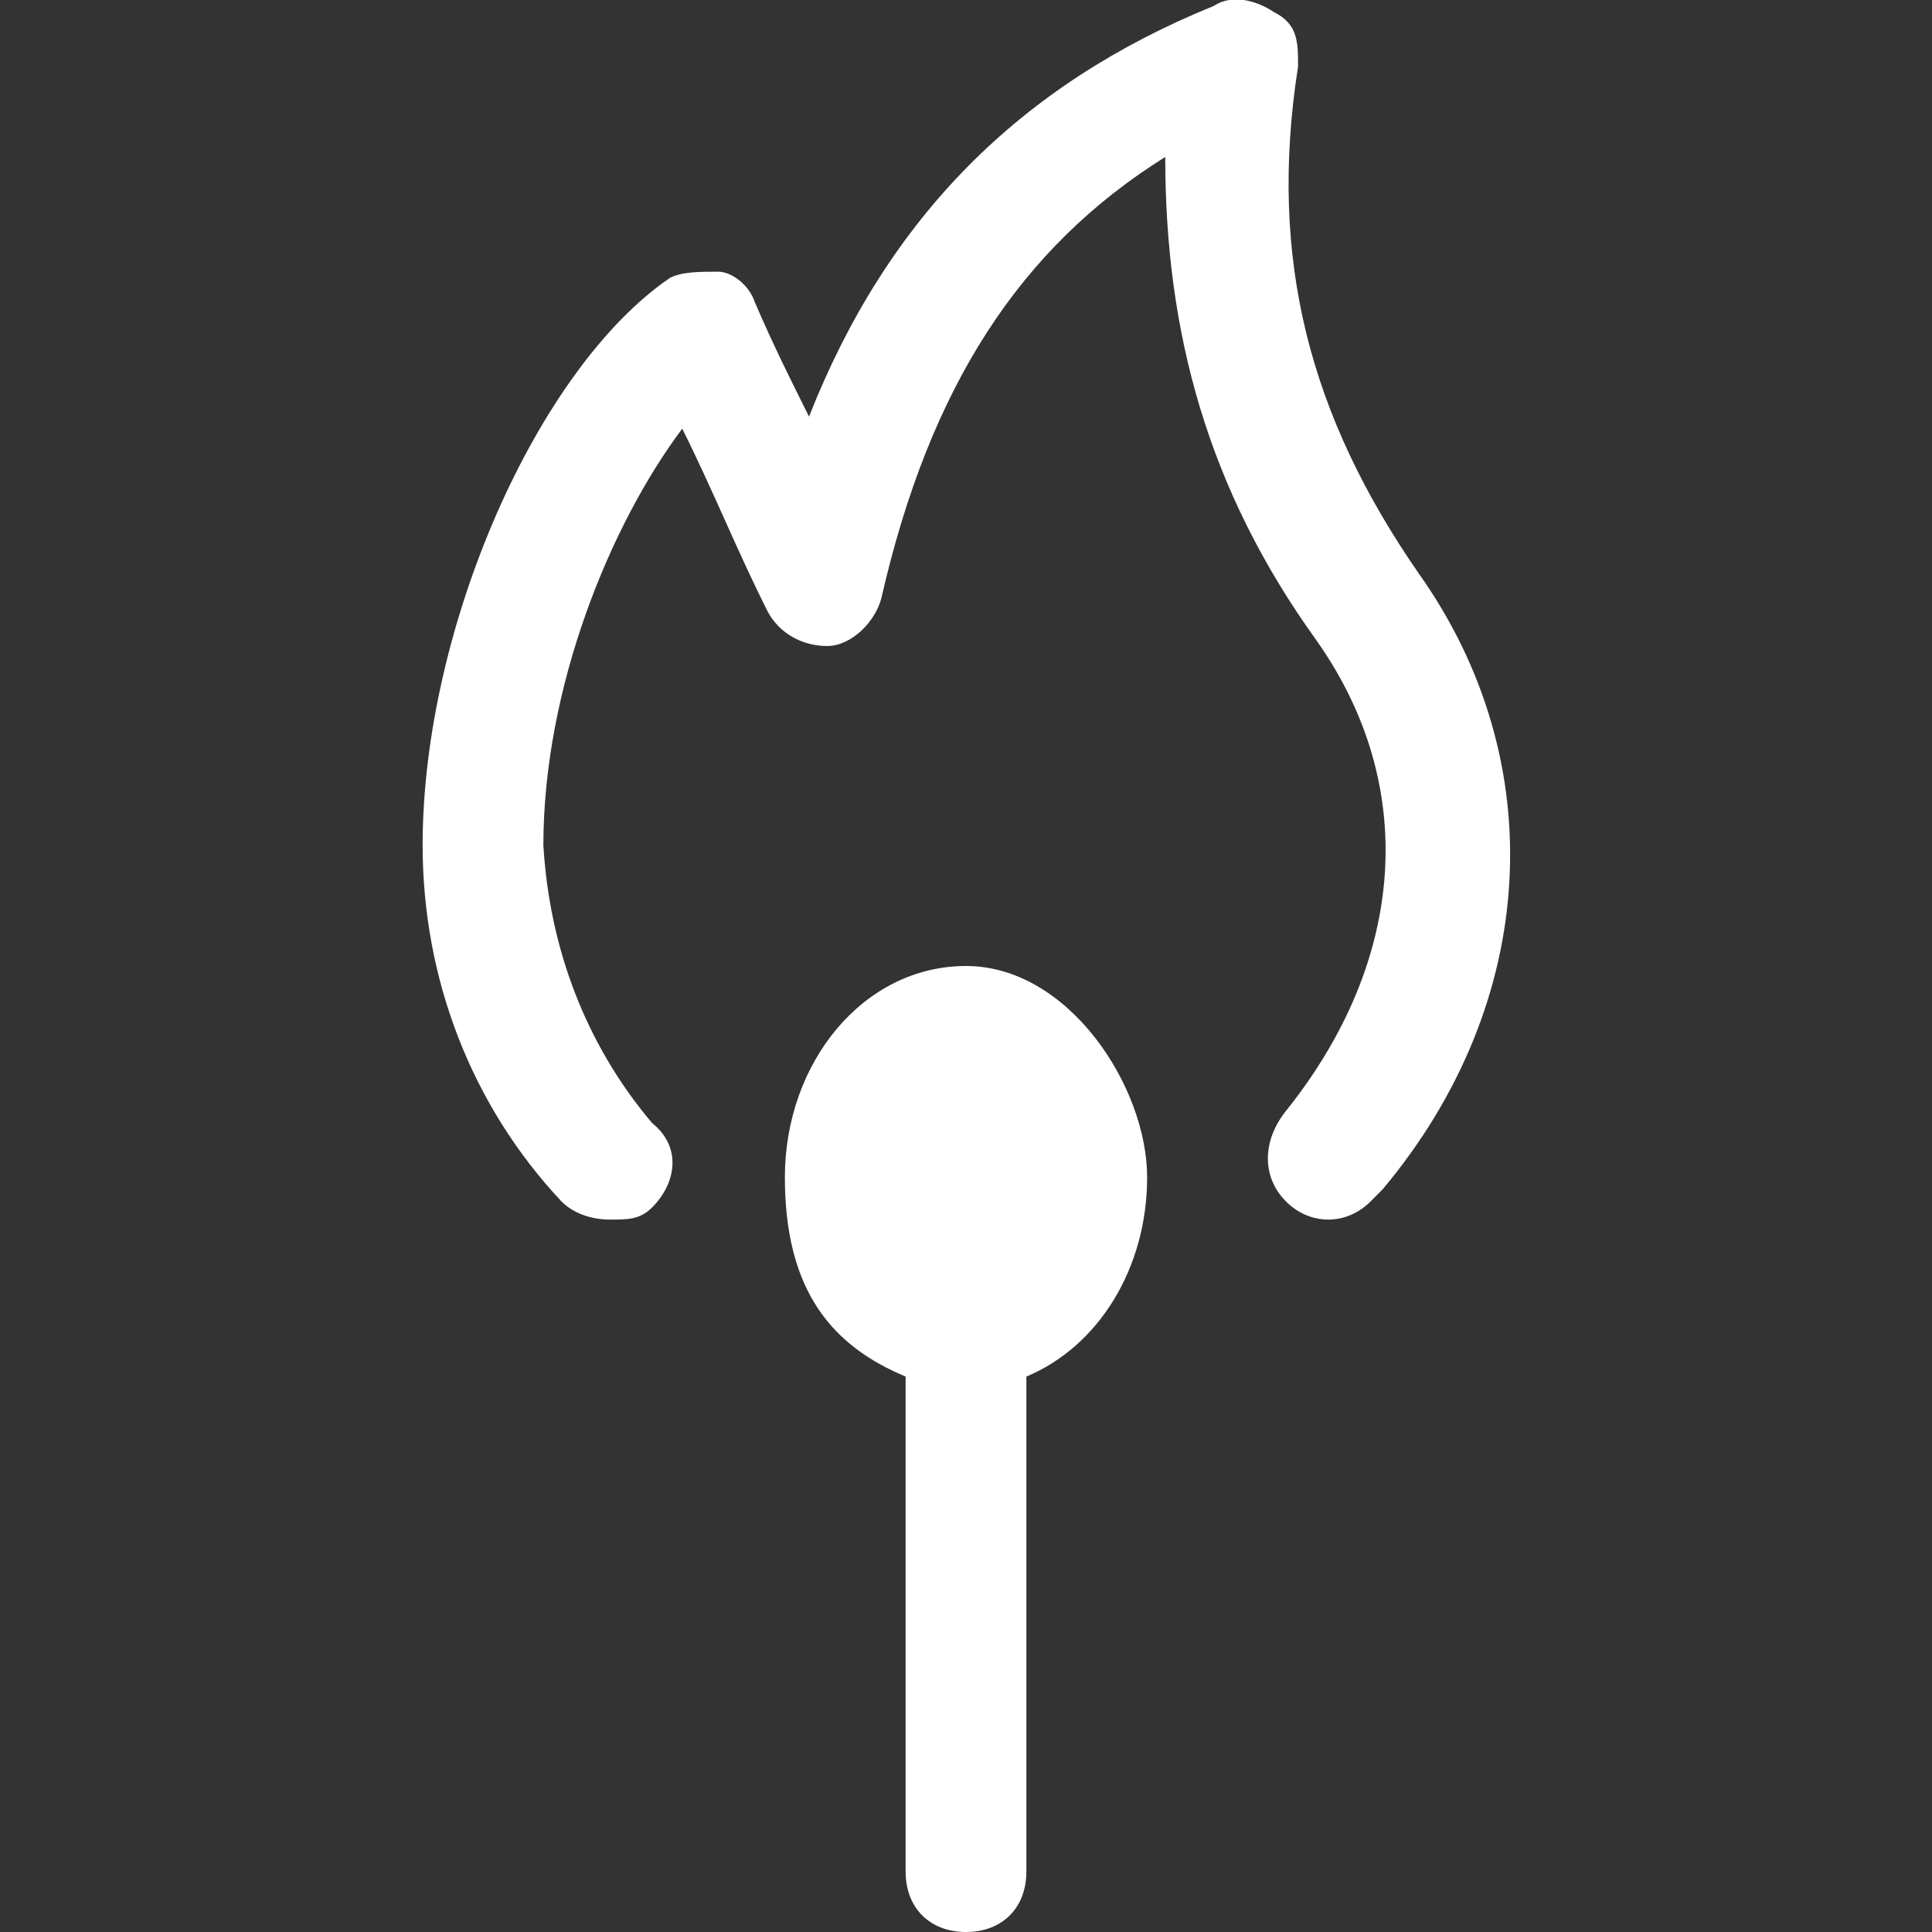
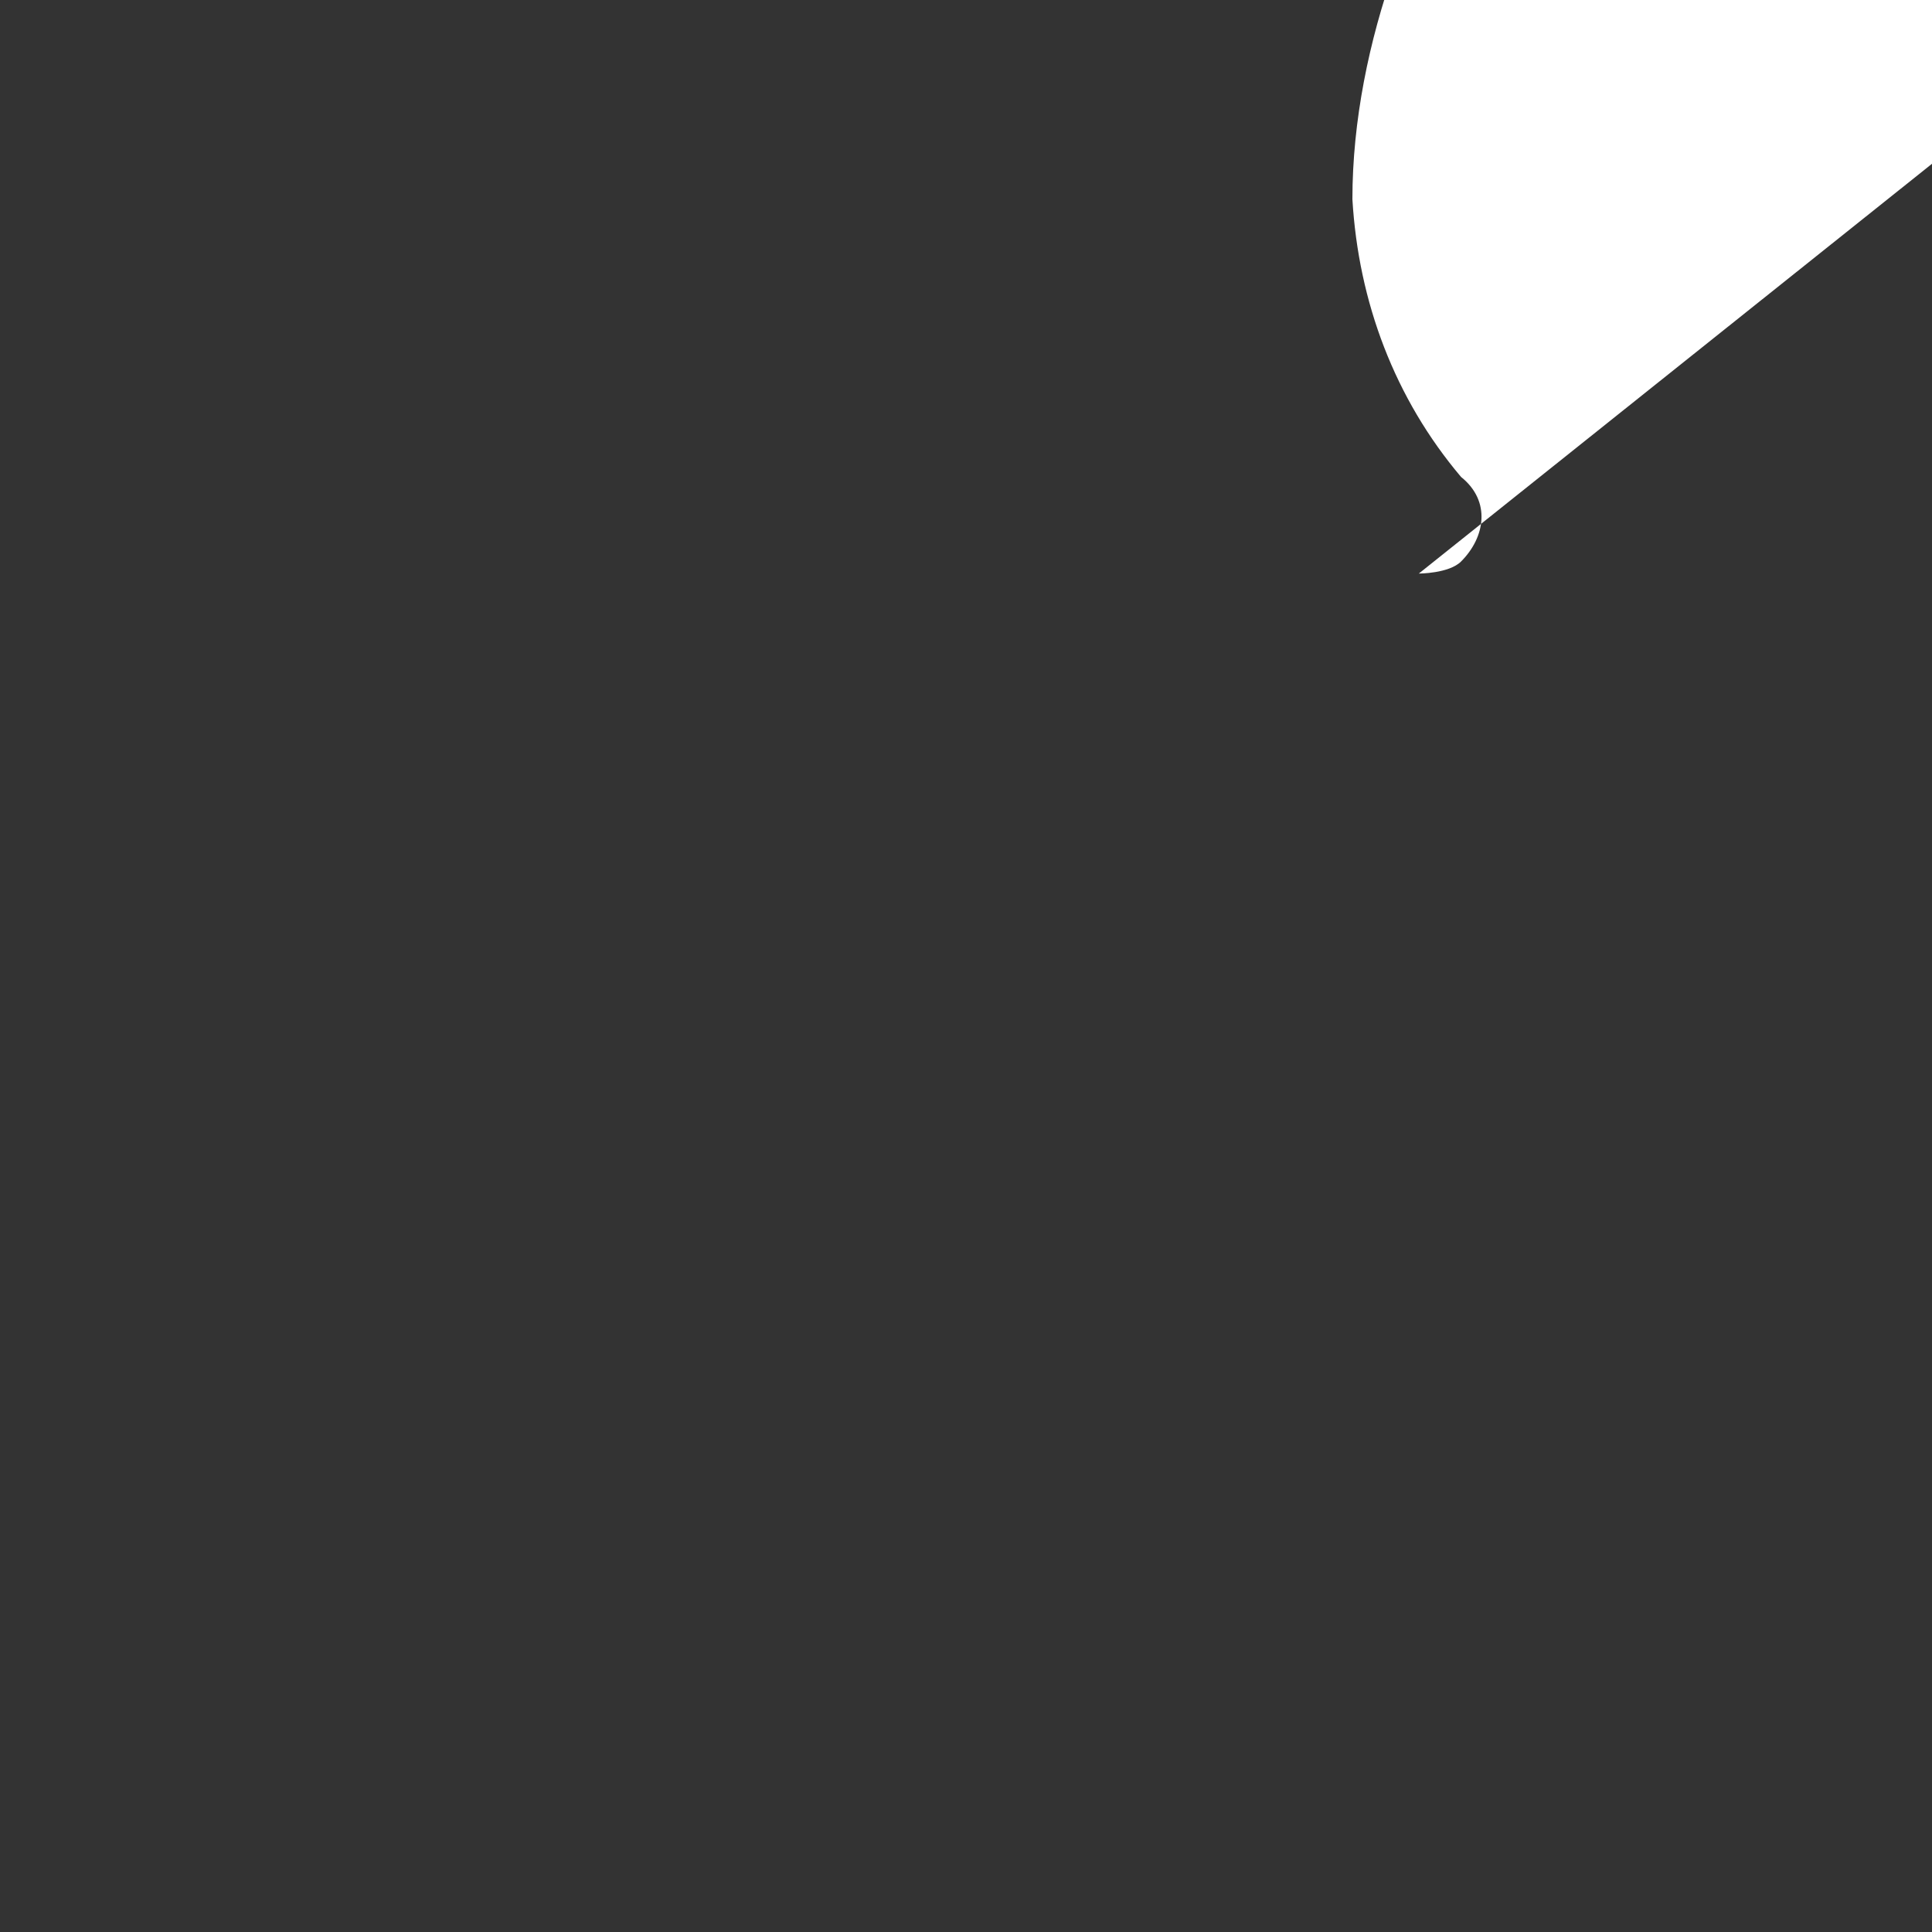
<svg xmlns="http://www.w3.org/2000/svg" id="bold" viewBox="0 0 32 32">
  <rect x="0" y="0" width="32" height="32" fill="#333333" stroke="none" />
  <defs>
    <style>      .cls-1 {        fill: #fff;        stroke-width: 0px;      }    </style>
  </defs>
-   <path class="cls-1" d="M16,16c-1.7,0-3,1.6-3,3.5s.8,2.8,2,3.3v8.2c0,.6.4,1,1,1s1-.4,1-1v-8.2c1.2-.5,2-1.8,2-3.3s-1.3-3.5-3-3.5Z" />
-   <path class="cls-1" d="M23.5,9.5c-1.8-2.6-2.5-5.2-2-8.4,0-.4,0-.7-.4-.9-.3-.2-.7-.3-1-.1-3.2,1.3-5.4,3.5-6.7,6.8-.3-.6-.6-1.2-.9-1.9-.1-.3-.4-.5-.6-.5-.3,0-.6,0-.8.1-2.2,1.5-4.1,5.8-4.1,9.4,0,2.2.8,4.3,2.3,5.9.2.2.5.3.8.3s.5,0,.7-.2c.4-.4.5-1,0-1.4-1.1-1.3-1.7-2.9-1.8-4.6,0-2.6,1.1-5.3,2.3-6.9.5,1,.9,2,1.4,3,.2.4.6.6,1,.6.4,0,.8-.4.9-.8.8-3.5,2.3-5.8,4.7-7.3,0,2.9.7,5.5,2.5,8,1.7,2.4,1.5,5.3-.5,7.8h0c-.4.5-.4,1.1,0,1.5.4.4,1,.4,1.4,0,0,0,.1-.1.2-.2,2.6-3.1,2.8-7.1.6-10.2Z" />
+   <path class="cls-1" d="M23.5,9.5s.5,0,.7-.2c.4-.4.5-1,0-1.4-1.1-1.3-1.7-2.9-1.8-4.6,0-2.6,1.1-5.3,2.3-6.9.5,1,.9,2,1.4,3,.2.4.6.6,1,.6.4,0,.8-.4.9-.8.8-3.5,2.3-5.8,4.7-7.3,0,2.9.7,5.5,2.5,8,1.7,2.4,1.5,5.3-.5,7.8h0c-.4.5-.4,1.1,0,1.5.4.4,1,.4,1.4,0,0,0,.1-.1.2-.2,2.6-3.1,2.8-7.1.6-10.2Z" />
</svg>